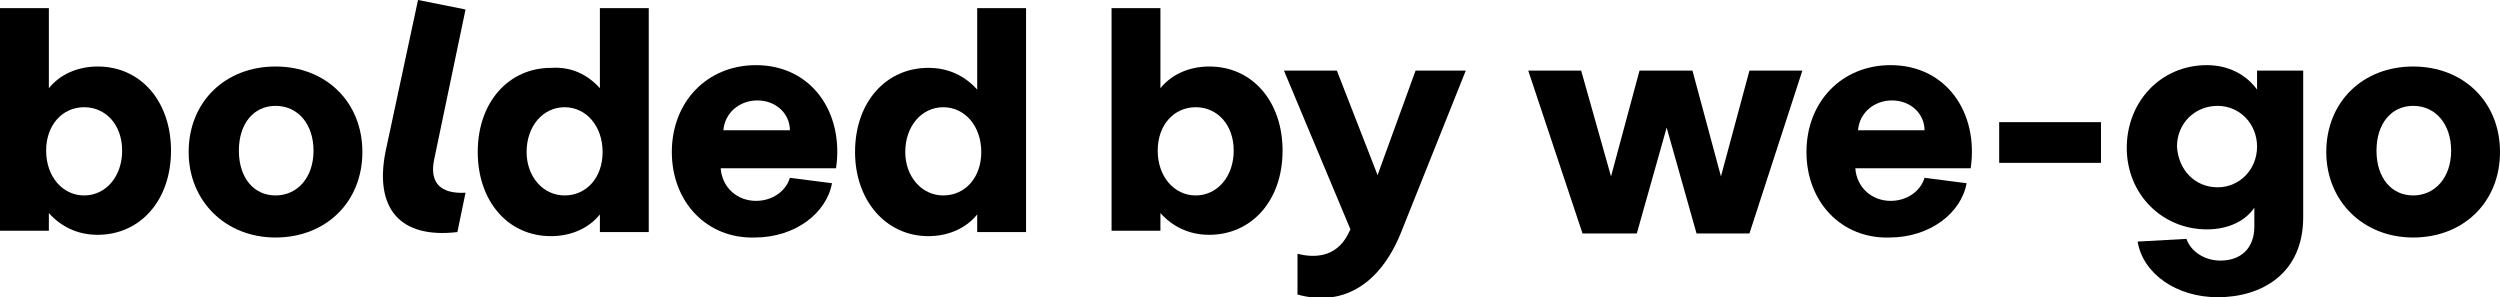
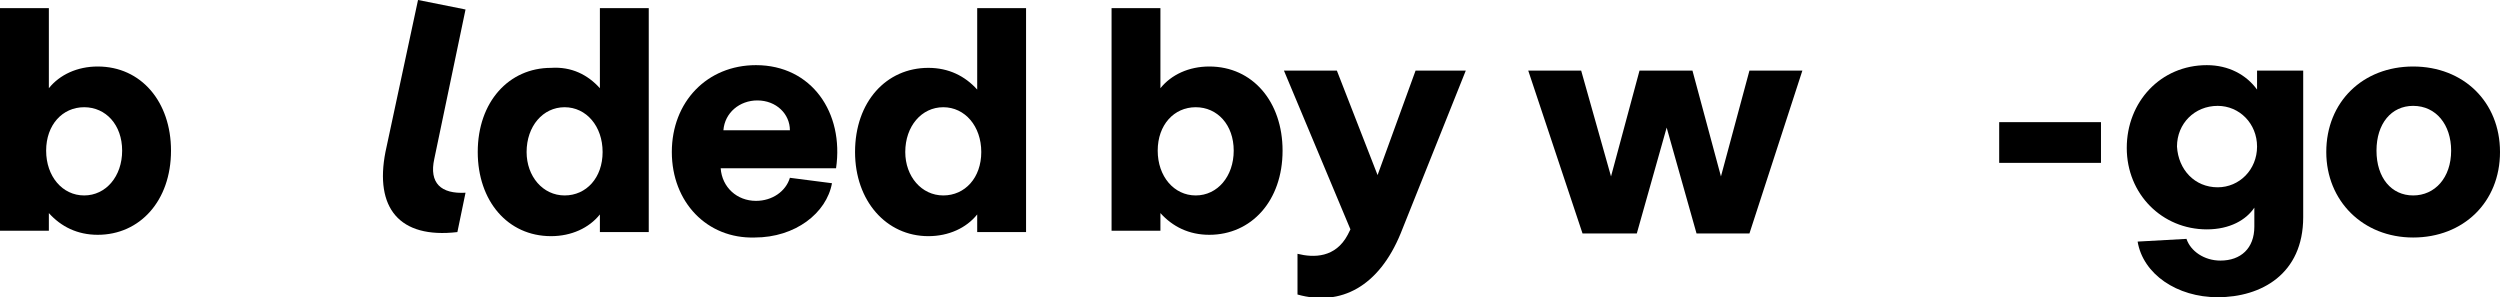
<svg xmlns="http://www.w3.org/2000/svg" viewBox="0 0 184.2 21.9" class="">
  <g id="we-go">
    <path d="M112.6,5.2h3.9l2.2,7.8l2.1-7.8h3.9l2.1,7.8l2.1-7.8h3.9l-3.9,12H125l-2.2-7.8l-2.2,7.8h-4L112.6,5.2z" />
-     <path d="M133.1,11.2c0-3.7,2.6-6.4,6.2-6.4c4.1,0,6.5,3.5,5.9,7.6h-8.5c0.1,1.4,1.2,2.4,2.6,2.4c1.2,0,2.2-0.7,2.5-1.7l3.1,0.4        c-0.4,2.2-2.7,4-5.7,4C135.7,17.6,133.1,14.9,133.1,11.2z M141.8,9.6c0-1.2-1-2.2-2.4-2.2c-1.3,0-2.4,0.9-2.5,2.2H141.8z" />
    <path d="M147.3,9h7.5v3h-7.5V9z" />
    <path d="M157.5,17.8l3.6-0.2c0.3,0.9,1.3,1.6,2.5,1.6c1.5,0,2.5-0.9,2.5-2.5v-1.4c-0.6,0.9-1.8,1.6-3.5,1.6c-3.3,0-5.9-2.6-5.9-6        s2.5-6.1,5.9-6.1c1.6,0,2.9,0.7,3.7,1.8V5.2h3.4V16c0,4.2-3.1,5.9-6.3,5.9C160.4,21.9,157.9,20.2,157.5,17.8z M163.4,13.8        c1.6,0,2.9-1.3,2.9-3s-1.3-3-2.9-3c-1.7,0-3,1.3-3,3C160.5,12.5,161.7,13.8,163.4,13.8z" />
    <path d="M171.4,11.2c0-3.7,2.7-6.3,6.4-6.3s6.4,2.6,6.4,6.3s-2.7,6.3-6.4,6.3S171.4,14.8,171.4,11.2z M177.8,14.4        c1.6,0,2.8-1.3,2.8-3.3c0-1.9-1.1-3.3-2.8-3.3c-1.6,0-2.7,1.3-2.7,3.3S176.2,14.4,177.8,14.4z" />
  </g>
  <g id="bolded-by">
    <path d="M0,0.6h3.6v5.9c0.8-1,2.1-1.6,3.6-1.6c3.2,0,5.4,2.6,5.4,6.2c0,3.7-2.3,6.2-5.4,6.2c-1.5,0-2.7-0.6-3.6-1.6V17H0V0.6z         M6.2,14.4C7.8,14.4,9,13,9,11.1S7.8,7.9,6.2,7.9s-2.8,1.3-2.8,3.2C3.4,13,4.6,14.4,6.2,14.4z" />
-     <path d="M13.9,11.2c0-3.7,2.7-6.3,6.4-6.3s6.4,2.6,6.4,6.3s-2.7,6.3-6.4,6.3S13.9,14.8,13.9,11.2z M20.3,14.4        c1.6,0,2.8-1.3,2.8-3.3c0-1.9-1.1-3.3-2.8-3.3c-1.6,0-2.7,1.3-2.7,3.3S18.7,14.4,20.3,14.4z" />
-     <path d="M28.4,11.2L30.8,0l3.5,0.7l-2.3,11c-0.4,1.8,0.5,2.6,2.3,2.5l-0.6,2.9C29.4,17.6,27.6,15.3,28.4,11.2z" />
+     <path d="M28.4,11.2L30.8,0l3.5,0.7l-2.3,11c-0.4,1.8,0.5,2.6,2.3,2.5l-0.6,2.9C29.4,17.6,27.6,15.3,28.4,11.2" />
    <path d="M35.2,11.2c0-3.7,2.3-6.2,5.4-6.2c1.5-0.1,2.7,0.5,3.6,1.5V0.6h3.6v13.8v2.7h-3.6v-1.3c-0.8,1-2.1,1.6-3.6,1.6        C37.4,17.4,35.2,14.8,35.2,11.2z M41.6,14.4c1.6,0,2.8-1.3,2.8-3.2s-1.2-3.3-2.8-3.3s-2.8,1.4-2.8,3.3C38.8,13,40,14.4,41.6,14.4z" />
    <path d="M49.5,11.2c0-3.7,2.6-6.4,6.2-6.4c4.1,0,6.5,3.5,5.9,7.6h-8.5c0.1,1.4,1.2,2.4,2.6,2.4c1.2,0,2.2-0.7,2.5-1.7l3.1,0.4        c-0.4,2.2-2.7,4-5.7,4C52.1,17.6,49.5,14.9,49.5,11.2z M58.2,9.6c0-1.2-1-2.2-2.4-2.2c-1.3,0-2.4,0.9-2.5,2.2H58.2z" />
    <path d="M63,11.2C63,7.5,65.3,5,68.4,5c1.5,0,2.7,0.6,3.6,1.6v-6h3.6v13.8v2.7H72v-1.3c-0.8,1-2.1,1.6-3.6,1.6        C65.3,17.4,63,14.8,63,11.2z M69.5,14.4c1.6,0,2.8-1.3,2.8-3.2s-1.2-3.3-2.8-3.3c-1.6,0-2.8,1.4-2.8,3.3        C66.7,13,67.9,14.4,69.5,14.4z" />
    <path d="M81.9,0.6h3.6v5.9c0.8-1,2.1-1.6,3.6-1.6c3.2,0,5.4,2.6,5.4,6.2c0,3.7-2.3,6.2-5.4,6.2c-1.5,0-2.7-0.6-3.6-1.6V17h-3.6V0.6        z M88.1,14.4c1.6,0,2.8-1.4,2.8-3.3s-1.2-3.2-2.8-3.2c-1.6,0-2.8,1.3-2.8,3.2S86.5,14.4,88.1,14.4z" />
    <path d="M99.3,17.3l0.2-0.4L94.6,5.2h3.9l3,7.7l2.8-7.7h3.7l-4.8,12c-1.6,3.9-4.4,5.4-7.6,4.5v-3C96.8,19,98.4,19,99.3,17.3z" />
  </g>
</svg>